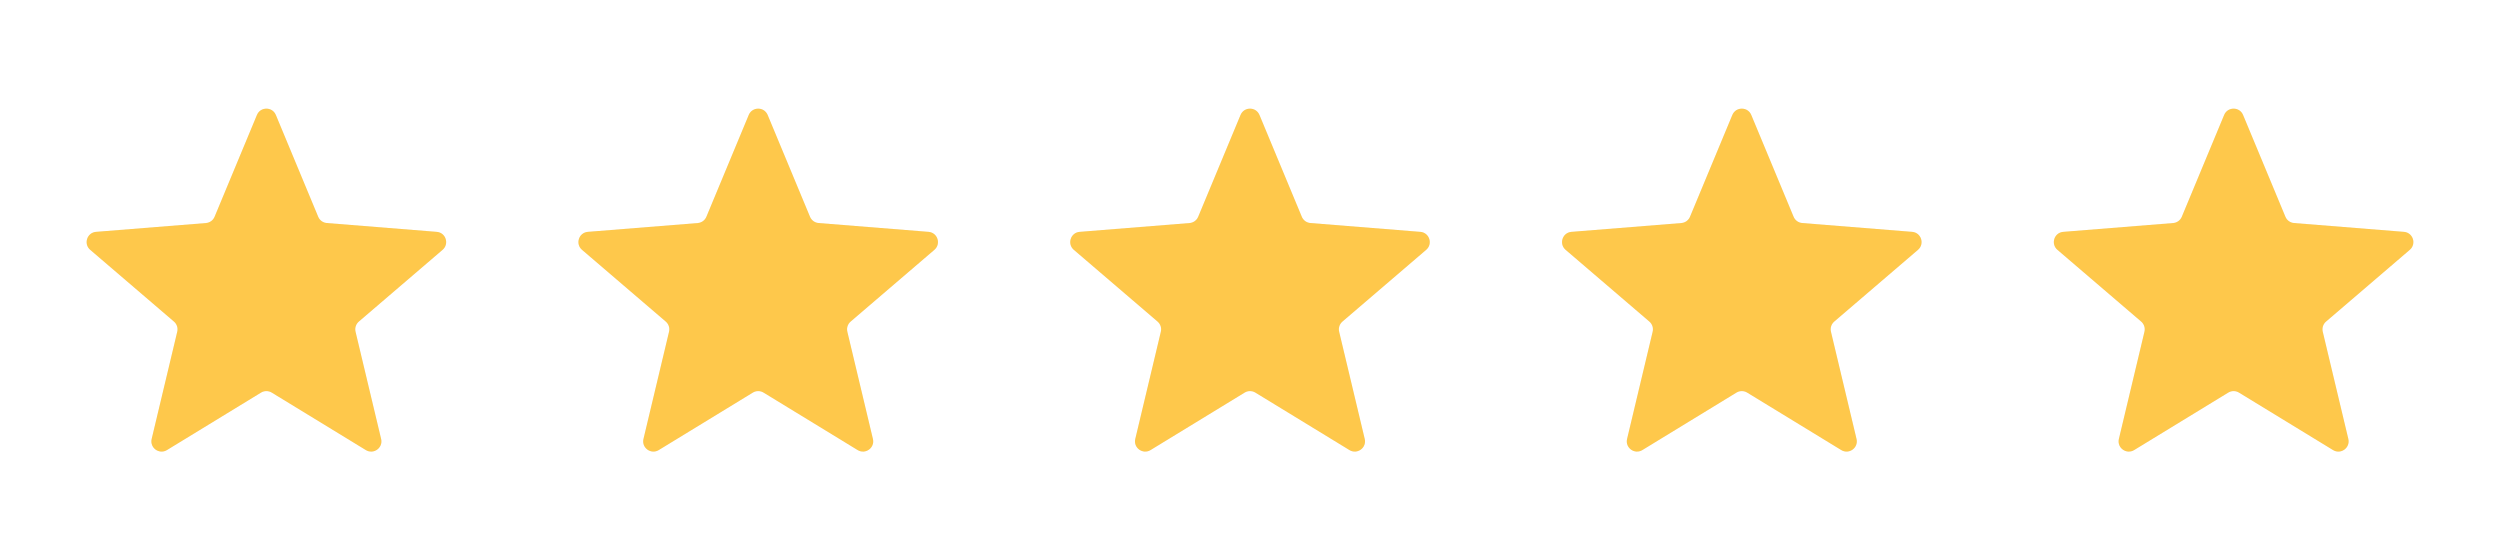
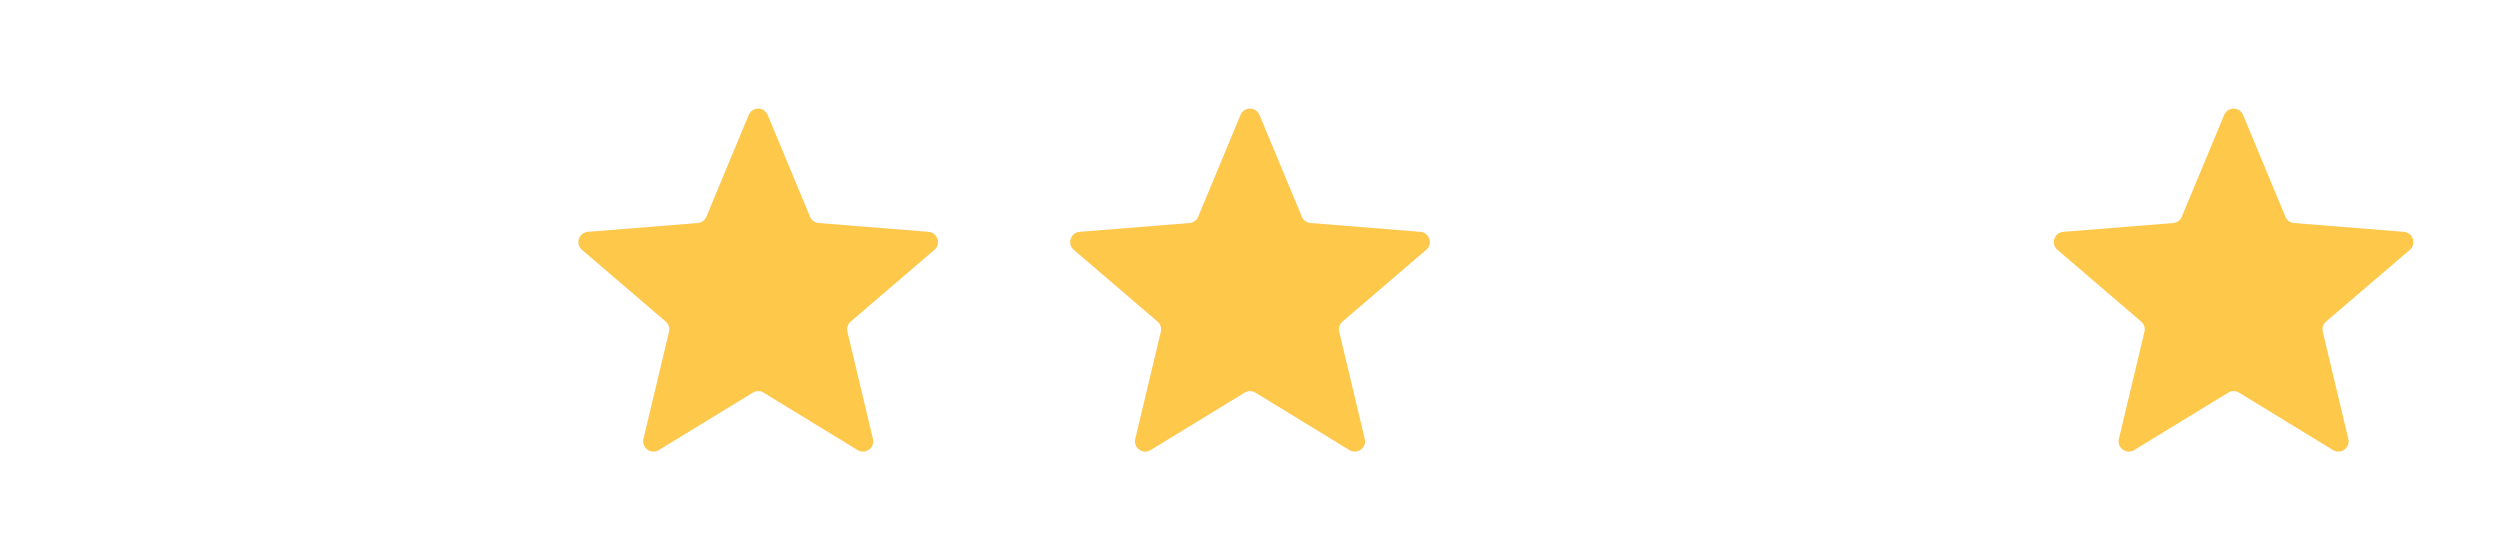
<svg xmlns="http://www.w3.org/2000/svg" width="122" height="26" viewBox="0 0 122 26" fill="none">
  <g filter="url(#filter0_dd)">
    <g clip-path="url(#clip0)">
      <path d="M12.538 3.61C12.709 3.199 13.291 3.199 13.462 3.61L15.528 8.577C15.6 8.751 15.763 8.869 15.95 8.884L21.312 9.314C21.756 9.349 21.935 9.903 21.598 10.192L17.512 13.692C17.369 13.814 17.307 14.005 17.351 14.188L18.599 19.421C18.702 19.853 18.232 20.195 17.852 19.963L13.261 17.159C13.101 17.061 12.899 17.061 12.739 17.159L8.148 19.963C7.769 20.195 7.298 19.853 7.401 19.421L8.649 14.188C8.693 14.005 8.631 13.814 8.488 13.692L4.402 10.192C4.065 9.903 4.244 9.349 4.688 9.314L10.05 8.884C10.237 8.869 10.4 8.751 10.472 8.577L12.538 3.61Z" fill="#F2F4F7" />
      <g clip-path="url(#clip1)">
-         <path d="M12.538 3.61C12.709 3.199 13.291 3.199 13.462 3.61L15.528 8.577C15.6 8.751 15.763 8.869 15.95 8.884L21.312 9.314C21.756 9.349 21.935 9.903 21.598 10.192L17.512 13.692C17.369 13.814 17.307 14.005 17.351 14.188L18.599 19.421C18.702 19.853 18.232 20.195 17.852 19.963L13.261 17.159C13.101 17.061 12.899 17.061 12.739 17.159L8.148 19.963C7.769 20.195 7.298 19.853 7.401 19.421L8.649 14.188C8.693 14.005 8.631 13.814 8.488 13.692L4.402 10.192C4.065 9.903 4.244 9.349 4.688 9.314L10.05 8.884C10.237 8.869 10.4 8.751 10.472 8.577L12.538 3.61Z" fill="#FEC84B" />
-       </g>
+         </g>
    </g>
    <g clip-path="url(#clip2)">
      <path d="M36.538 3.61C36.709 3.199 37.291 3.199 37.462 3.61L39.528 8.577C39.6 8.751 39.763 8.869 39.95 8.884L45.312 9.314C45.756 9.349 45.935 9.903 45.598 10.192L41.512 13.692C41.369 13.814 41.307 14.005 41.351 14.188L42.599 19.421C42.702 19.853 42.231 20.195 41.852 19.963L37.261 17.159C37.101 17.061 36.899 17.061 36.739 17.159L32.148 19.963C31.768 20.195 31.298 19.853 31.401 19.421L32.649 14.188C32.693 14.005 32.631 13.814 32.488 13.692L28.402 10.192C28.065 9.903 28.244 9.349 28.688 9.314L34.05 8.884C34.237 8.869 34.4 8.751 34.472 8.577L36.538 3.61Z" fill="#F2F4F7" />
      <g clip-path="url(#clip3)">
        <path d="M36.538 3.61C36.709 3.199 37.291 3.199 37.462 3.61L39.528 8.577C39.6 8.751 39.763 8.869 39.95 8.884L45.312 9.314C45.756 9.349 45.935 9.903 45.598 10.192L41.512 13.692C41.369 13.814 41.307 14.005 41.351 14.188L42.599 19.421C42.702 19.853 42.231 20.195 41.852 19.963L37.261 17.159C37.101 17.061 36.899 17.061 36.739 17.159L32.148 19.963C31.768 20.195 31.298 19.853 31.401 19.421L32.649 14.188C32.693 14.005 32.631 13.814 32.488 13.692L28.402 10.192C28.065 9.903 28.244 9.349 28.688 9.314L34.05 8.884C34.237 8.869 34.4 8.751 34.472 8.577L36.538 3.61Z" fill="#FEC84B" />
      </g>
    </g>
    <g clip-path="url(#clip4)">
      <path d="M60.538 3.61C60.709 3.199 61.291 3.199 61.462 3.61L63.528 8.577C63.6 8.751 63.763 8.869 63.95 8.884L69.312 9.314C69.756 9.349 69.935 9.903 69.598 10.192L65.512 13.692C65.369 13.814 65.307 14.005 65.351 14.188L66.599 19.421C66.702 19.853 66.231 20.195 65.852 19.963L61.261 17.159C61.101 17.061 60.899 17.061 60.739 17.159L56.148 19.963C55.769 20.195 55.298 19.853 55.401 19.421L56.649 14.188C56.693 14.005 56.631 13.814 56.488 13.692L52.402 10.192C52.065 9.903 52.244 9.349 52.688 9.314L58.05 8.884C58.237 8.869 58.4 8.751 58.472 8.577L60.538 3.61Z" fill="#F2F4F7" />
      <g clip-path="url(#clip5)">
        <path d="M60.538 3.61C60.709 3.199 61.291 3.199 61.462 3.61L63.528 8.577C63.6 8.751 63.763 8.869 63.95 8.884L69.312 9.314C69.756 9.349 69.935 9.903 69.598 10.192L65.512 13.692C65.369 13.814 65.307 14.005 65.351 14.188L66.599 19.421C66.702 19.853 66.231 20.195 65.852 19.963L61.261 17.159C61.101 17.061 60.899 17.061 60.739 17.159L56.148 19.963C55.769 20.195 55.298 19.853 55.401 19.421L56.649 14.188C56.693 14.005 56.631 13.814 56.488 13.692L52.402 10.192C52.065 9.903 52.244 9.349 52.688 9.314L58.05 8.884C58.237 8.869 58.4 8.751 58.472 8.577L60.538 3.61Z" fill="#FEC84B" />
      </g>
    </g>
    <g clip-path="url(#clip6)">
      <path d="M84.538 3.61C84.709 3.199 85.291 3.199 85.462 3.61L87.528 8.577C87.6 8.751 87.763 8.869 87.95 8.884L93.312 9.314C93.756 9.349 93.935 9.903 93.598 10.192L89.512 13.692C89.369 13.814 89.307 14.005 89.351 14.188L90.599 19.421C90.702 19.853 90.231 20.195 89.852 19.963L85.261 17.159C85.101 17.061 84.899 17.061 84.739 17.159L80.148 19.963C79.769 20.195 79.298 19.853 79.401 19.421L80.649 14.188C80.693 14.005 80.631 13.814 80.488 13.692L76.402 10.192C76.065 9.903 76.244 9.349 76.688 9.314L82.05 8.884C82.237 8.869 82.4 8.751 82.472 8.577L84.538 3.61Z" fill="#F2F4F7" />
      <g clip-path="url(#clip7)">
        <path d="M84.538 3.61C84.709 3.199 85.291 3.199 85.462 3.61L87.528 8.577C87.6 8.751 87.763 8.869 87.95 8.884L93.312 9.314C93.756 9.349 93.935 9.903 93.598 10.192L89.512 13.692C89.369 13.814 89.307 14.005 89.351 14.188L90.599 19.421C90.702 19.853 90.231 20.195 89.852 19.963L85.261 17.159C85.101 17.061 84.899 17.061 84.739 17.159L80.148 19.963C79.769 20.195 79.298 19.853 79.401 19.421L80.649 14.188C80.693 14.005 80.631 13.814 80.488 13.692L76.402 10.192C76.065 9.903 76.244 9.349 76.688 9.314L82.05 8.884C82.237 8.869 82.4 8.751 82.472 8.577L84.538 3.61Z" fill="#FEC84B" />
      </g>
    </g>
    <g clip-path="url(#clip8)">
-       <path d="M108.538 3.61C108.709 3.199 109.291 3.199 109.462 3.61L111.528 8.577C111.6 8.751 111.763 8.869 111.949 8.884L117.312 9.314C117.756 9.349 117.935 9.903 117.598 10.192L113.512 13.692C113.369 13.814 113.307 14.005 113.351 14.188L114.599 19.421C114.702 19.853 114.231 20.195 113.852 19.963L109.261 17.159C109.101 17.061 108.899 17.061 108.739 17.159L104.148 19.963C103.769 20.195 103.298 19.853 103.401 19.421L104.649 14.188C104.693 14.005 104.631 13.814 104.488 13.692L100.402 10.192C100.065 9.903 100.244 9.349 100.688 9.314L106.051 8.884C106.237 8.869 106.4 8.751 106.472 8.577L108.538 3.61Z" fill="#F2F4F7" />
      <g clip-path="url(#clip9)">
        <path d="M108.538 3.61C108.709 3.199 109.291 3.199 109.462 3.61L111.528 8.577C111.6 8.751 111.763 8.869 111.949 8.884L117.312 9.314C117.756 9.349 117.935 9.903 117.598 10.192L113.512 13.692C113.369 13.814 113.307 14.005 113.351 14.188L114.599 19.421C114.702 19.853 114.231 20.195 113.852 19.963L109.261 17.159C109.101 17.061 108.899 17.061 108.739 17.159L104.148 19.963C103.769 20.195 103.298 19.853 103.401 19.421L104.649 14.188C104.693 14.005 104.631 13.814 104.488 13.692L100.402 10.192C100.065 9.903 100.244 9.349 100.688 9.314L106.051 8.884C106.237 8.869 106.4 8.751 106.472 8.577L108.538 3.61Z" fill="#FEC84B" />
      </g>
    </g>
  </g>
  <defs>
    <filter id="filter0_dd" x="0" y="0" width="122" height="26" filterUnits="userSpaceOnUse" color-interpolation-filters="sRGB">
      <feFlood flood-opacity="0" result="BackgroundImageFix" />
      <feColorMatrix in="SourceAlpha" type="matrix" values="0 0 0 0 0 0 0 0 0 0 0 0 0 0 0 0 0 0 127 0" result="hardAlpha" />
      <feOffset dy="1" />
      <feGaussianBlur stdDeviation="1" />
      <feColorMatrix type="matrix" values="0 0 0 0 0.063 0 0 0 0 0.094 0 0 0 0 0.157 0 0 0 0.06 0" />
      <feBlend mode="normal" in2="BackgroundImageFix" result="effect1_dropShadow" />
      <feColorMatrix in="SourceAlpha" type="matrix" values="0 0 0 0 0 0 0 0 0 0 0 0 0 0 0 0 0 0 127 0" result="hardAlpha" />
      <feOffset dy="1" />
      <feGaussianBlur stdDeviation="1.5" />
      <feColorMatrix type="matrix" values="0 0 0 0 0.063 0 0 0 0 0.094 0 0 0 0 0.157 0 0 0 0.1 0" />
      <feBlend mode="normal" in2="effect1_dropShadow" result="effect2_dropShadow" />
      <feBlend mode="normal" in="SourceGraphic" in2="effect2_dropShadow" result="shape" />
    </filter>
    <clipPath id="clip0">
-       <rect width="20" height="20" fill="white" transform="translate(3 2)" />
-     </clipPath>
+       </clipPath>
    <clipPath id="clip1">
      <rect width="20" height="20" fill="white" transform="translate(3 2)" />
    </clipPath>
    <clipPath id="clip2">
      <rect width="20" height="20" fill="white" transform="translate(27 2)" />
    </clipPath>
    <clipPath id="clip3">
      <rect width="20" height="20" fill="white" transform="translate(27 2)" />
    </clipPath>
    <clipPath id="clip4">
      <rect width="20" height="20" fill="white" transform="translate(51 2)" />
    </clipPath>
    <clipPath id="clip5">
      <rect width="20" height="20" fill="white" transform="translate(51 2)" />
    </clipPath>
    <clipPath id="clip6">
-       <rect width="20" height="20" fill="white" transform="translate(75 2)" />
-     </clipPath>
+       </clipPath>
    <clipPath id="clip7">
-       <rect width="20" height="20" fill="white" transform="translate(75 2)" />
-     </clipPath>
+       </clipPath>
    <clipPath id="clip8">
      <rect width="20" height="20" fill="white" transform="translate(99 2)" />
    </clipPath>
    <clipPath id="clip9">
      <rect width="20" height="20" fill="white" transform="translate(99 2)" />
    </clipPath>
  </defs>
</svg>